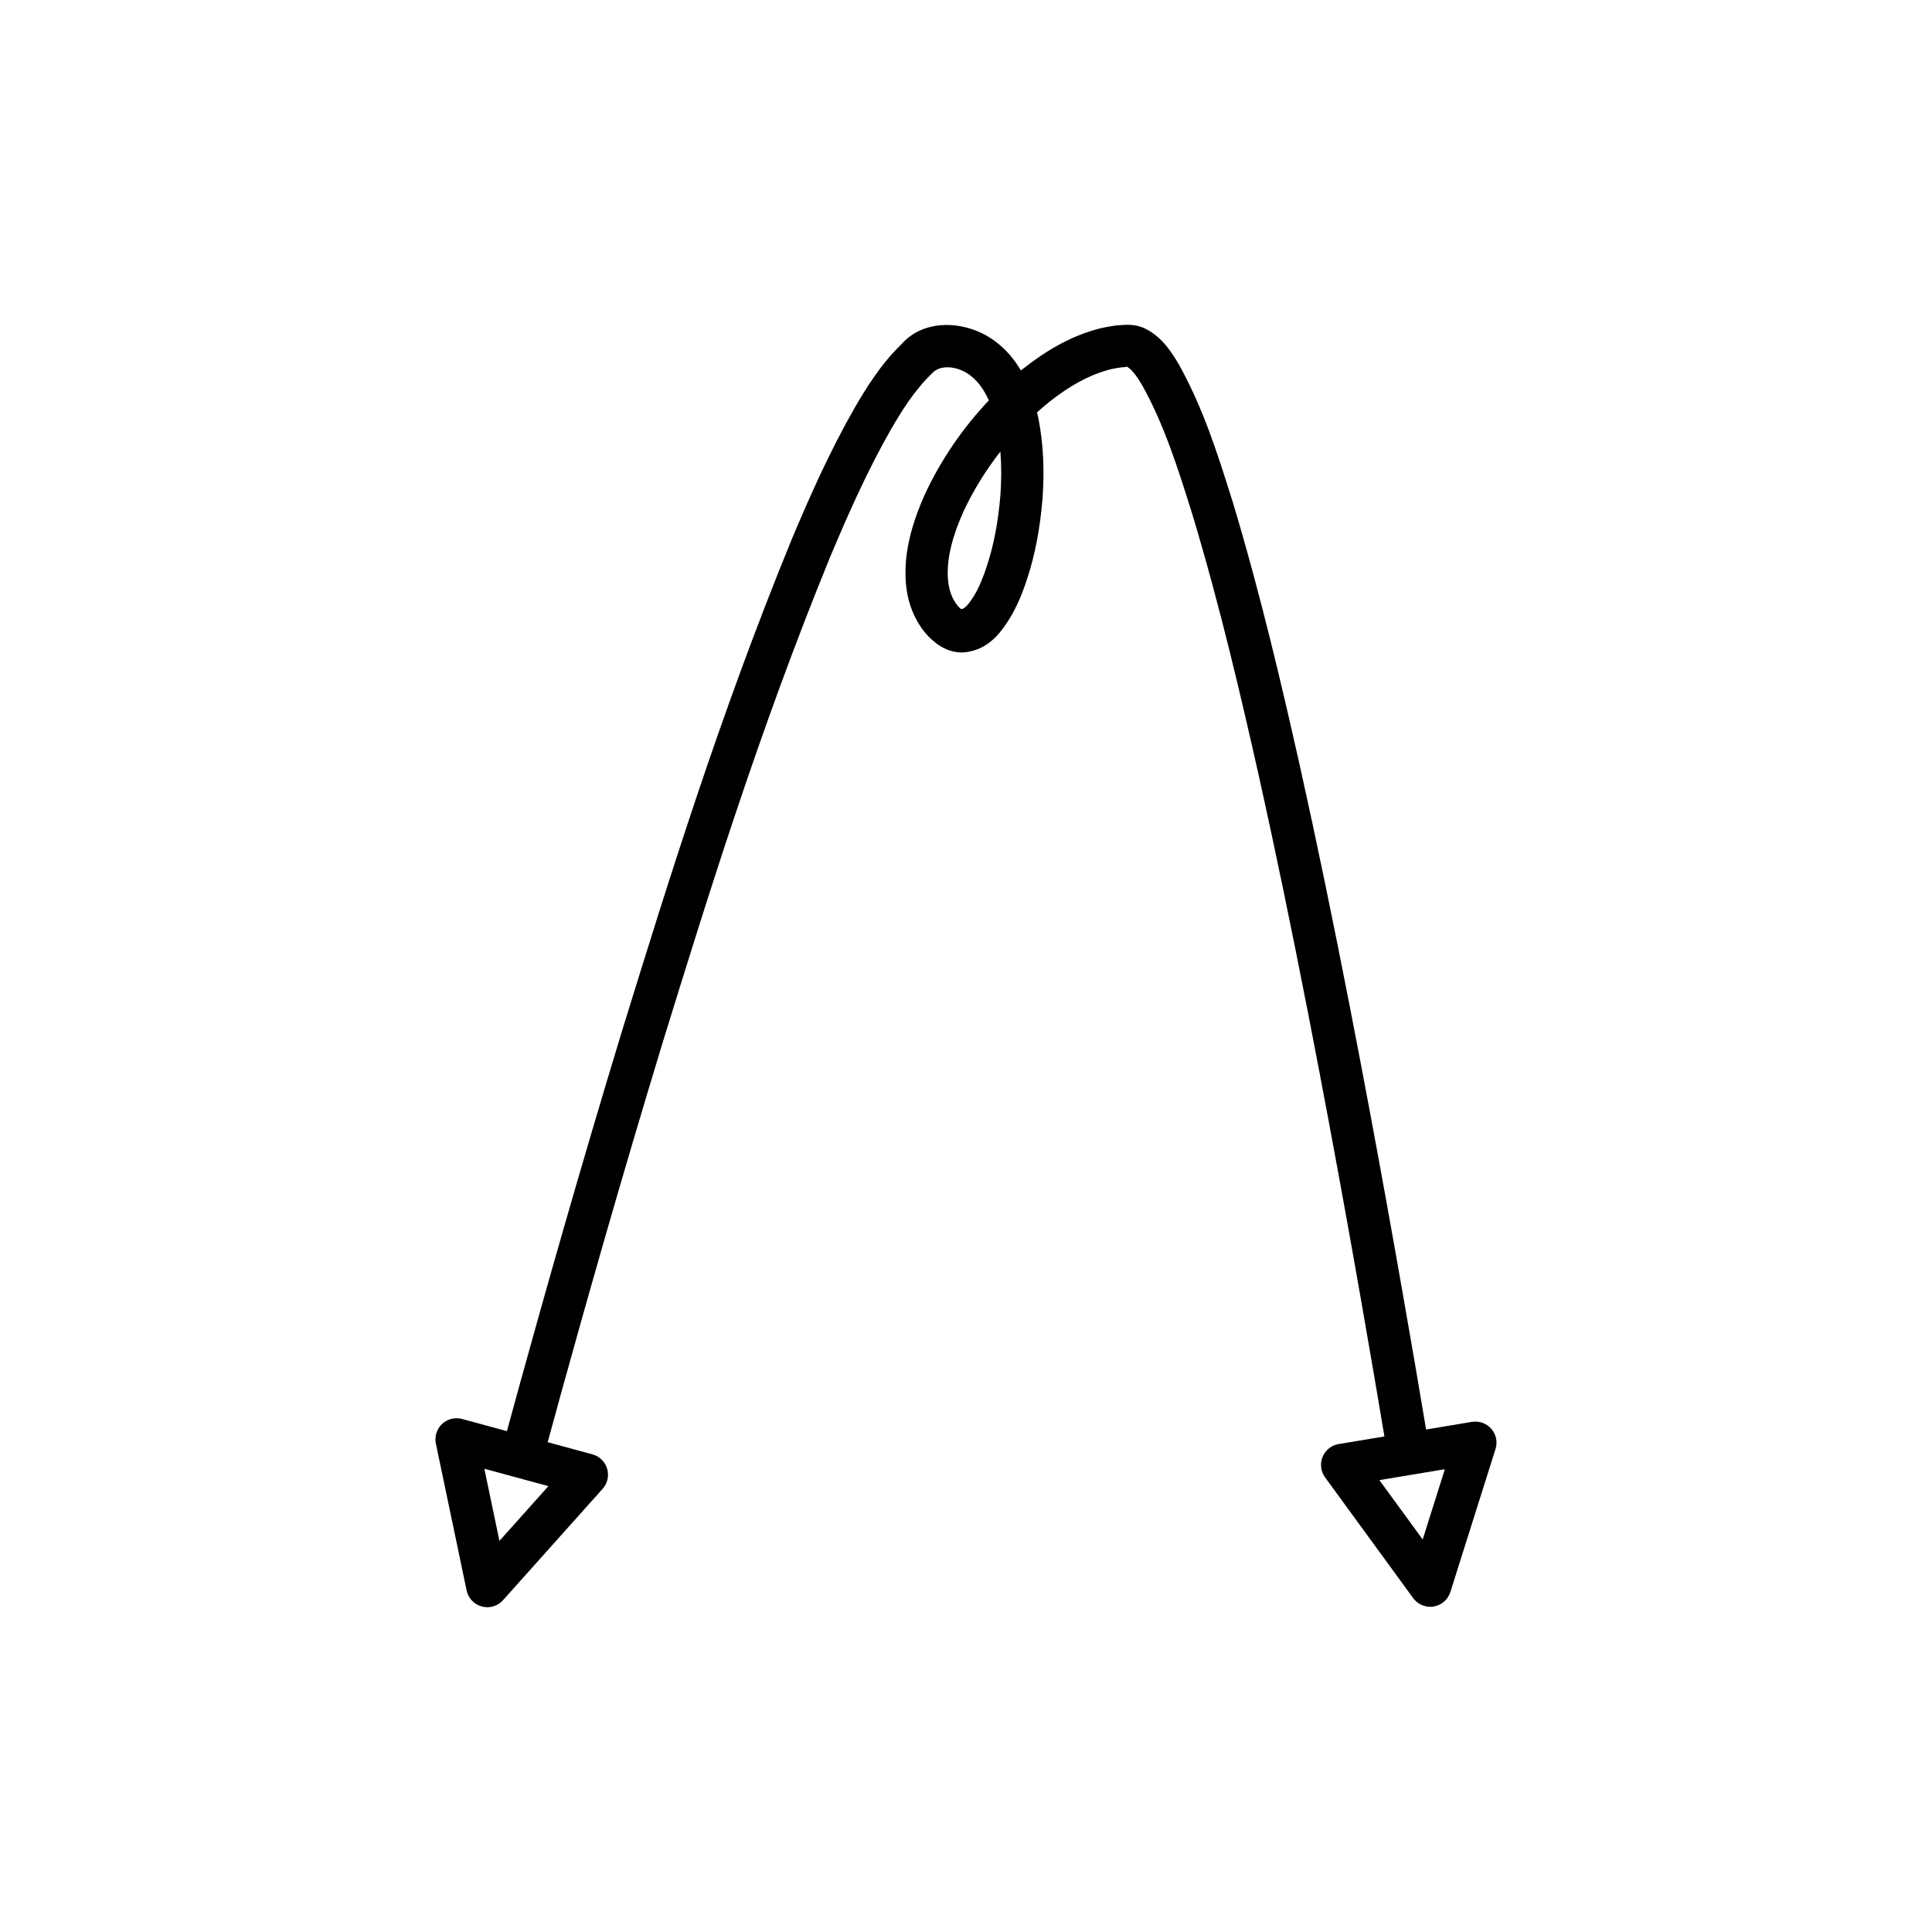
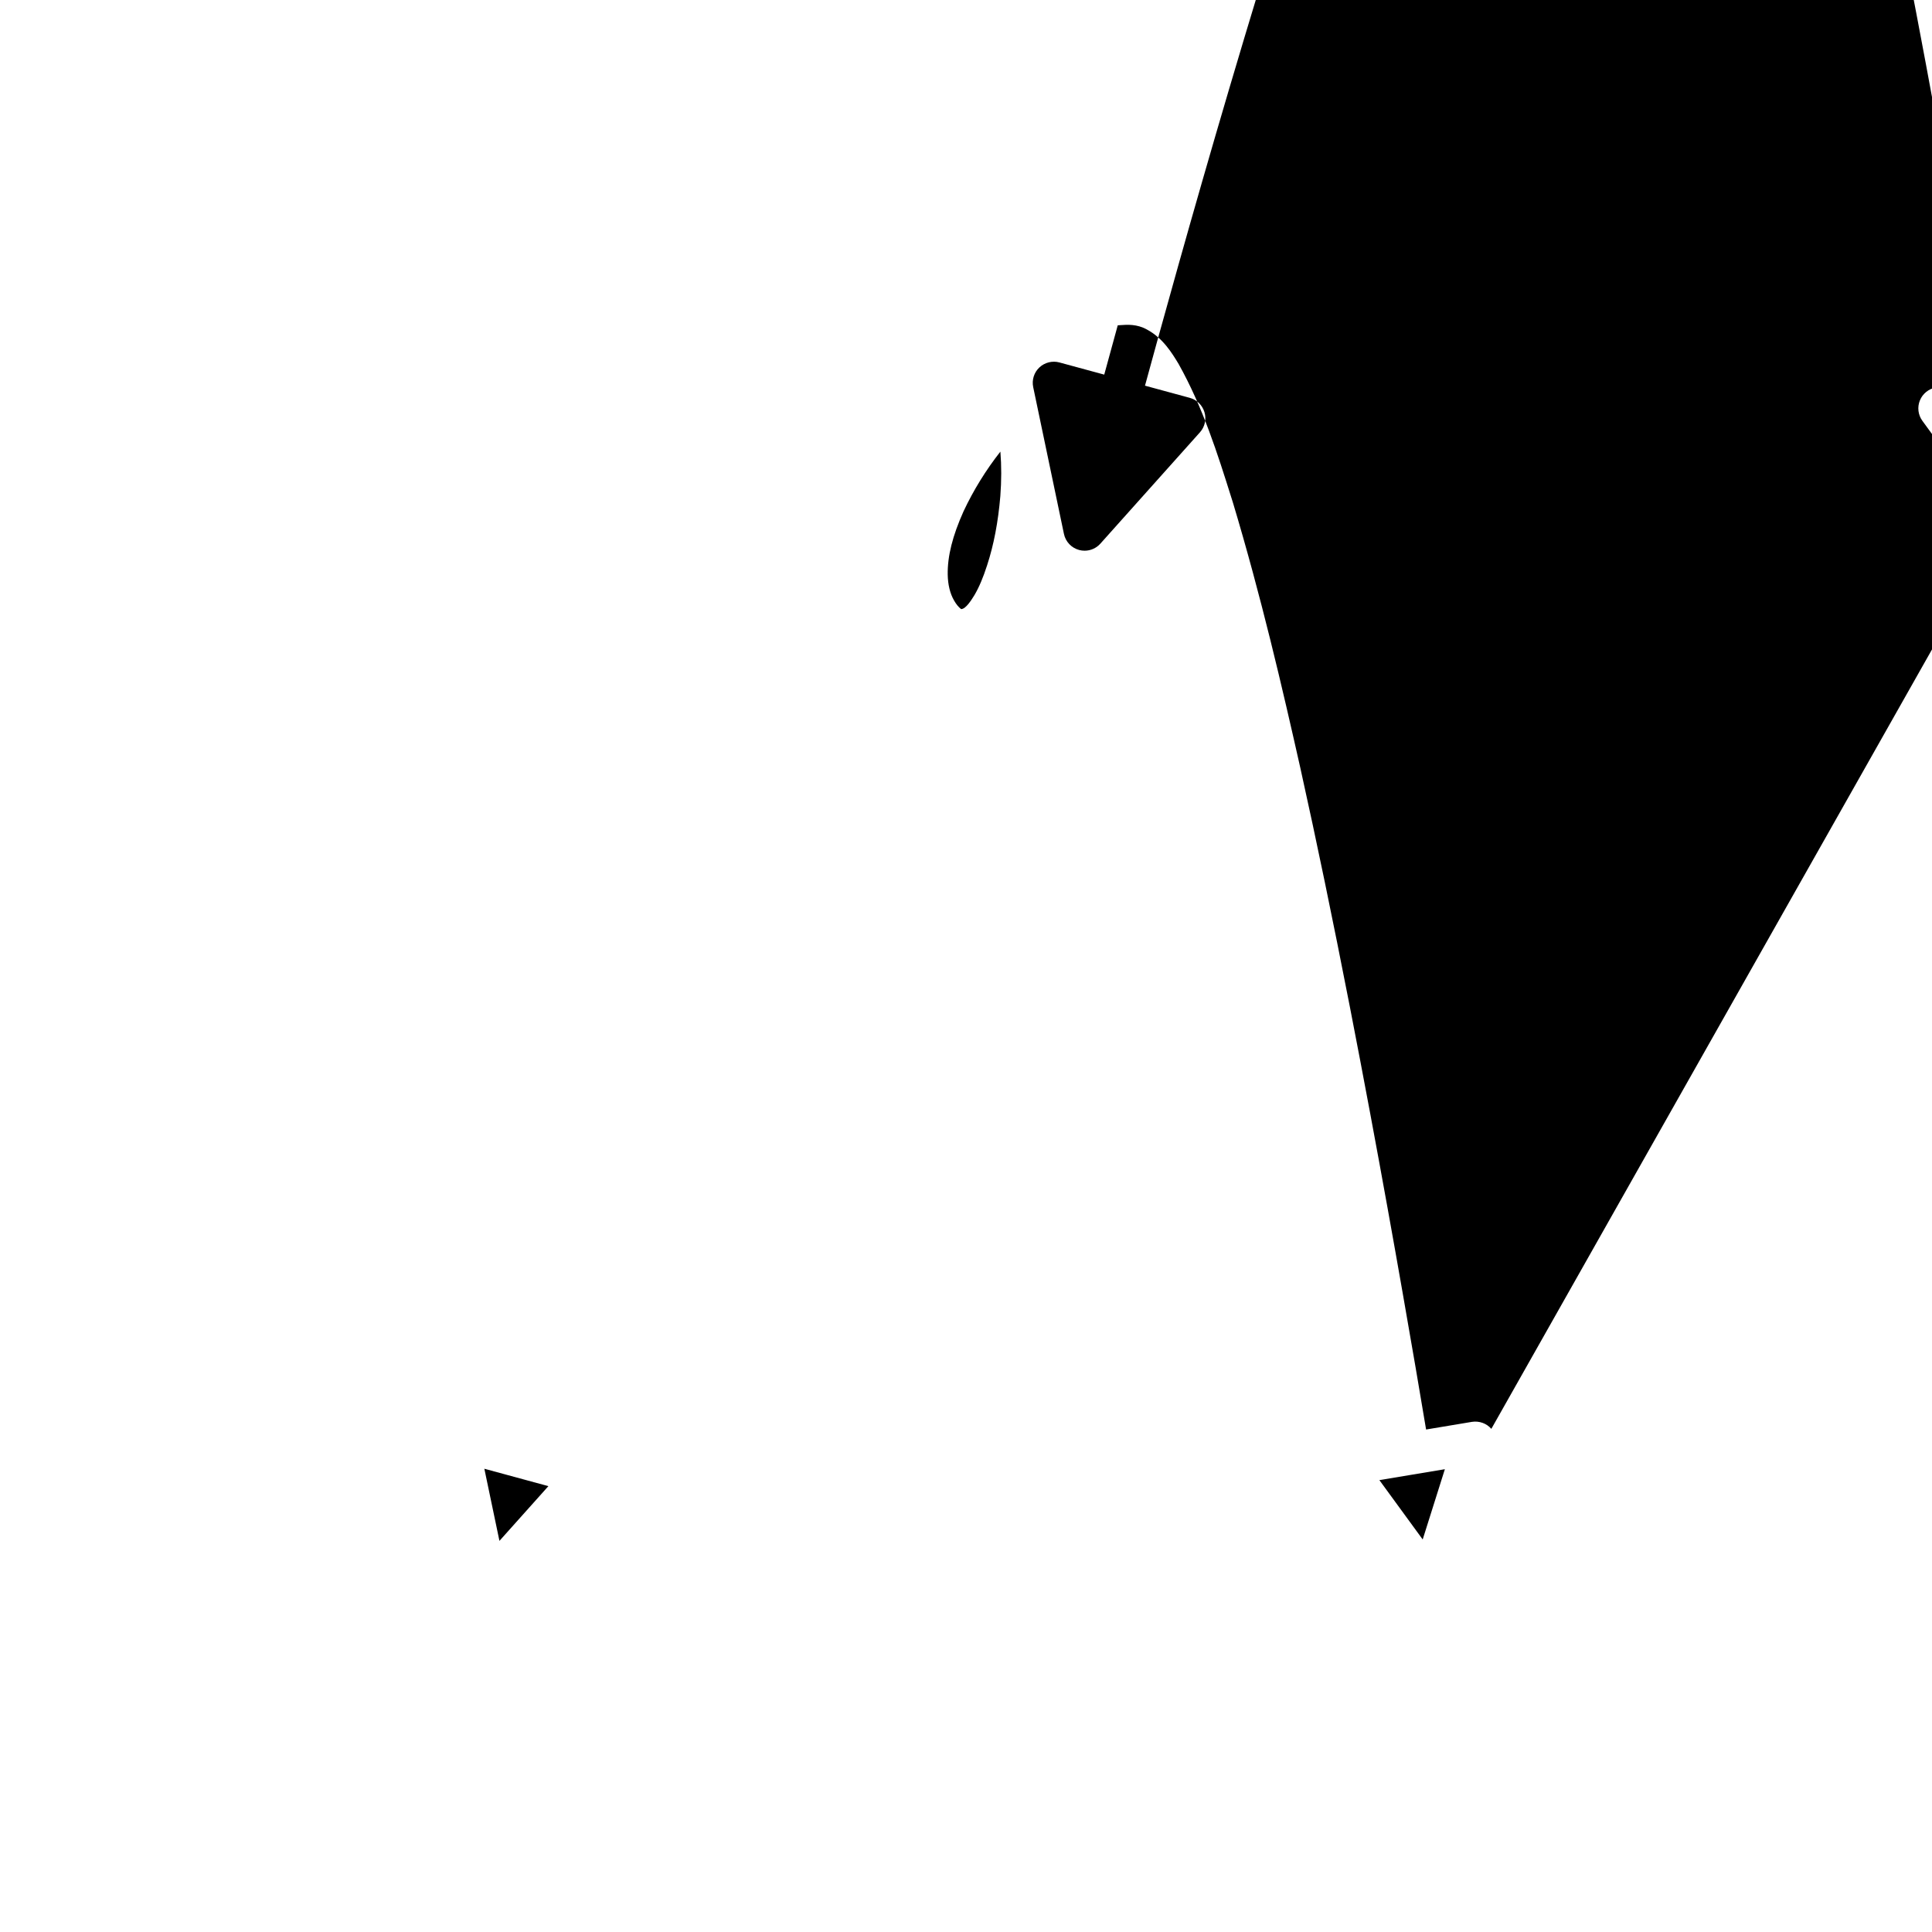
<svg xmlns="http://www.w3.org/2000/svg" fill="#000000" width="800px" height="800px" version="1.1" viewBox="144 144 512 512">
-   <path d="m539.22 522.66c-1.273-1.469-3.219-2.152-5.144-1.852l-12.148 2.027-2.781-16.445c-4.133-24.043-9.84-56.609-17.379-95.367-4.621-23.672-8.801-43.836-13.16-63.488-4.723-20.996-10.387-45.477-17.887-70.398l-0.355-1.121c-3.707-11.781-7.539-23.965-14.023-35.562-1.754-2.902-4.164-6.871-8.398-9.129-2.641-1.48-5.242-1.289-6.981-1.164l-0.75 0.051c-0.207 0.004-0.414 0.027-0.617 0.059-1.75 0.27-3.617 0.578-5.465 1.141-6.297 1.805-12.531 5.188-19.102 10.387-0.16 0.133-0.316 0.262-0.477 0.395-1.781-3.055-3.953-5.547-6.523-7.512-7.047-5.57-18.805-6.777-25.191 0.605-5.41 5.215-9.234 11.438-12.41 16.898-6.68 11.699-11.984 23.73-16.738 35.043-19.02 46.473-32.664 90.59-44.801 129.83-11.605 38.156-20.504 69.809-26.973 93.141l-3.578 13.066-11.883-3.227c-1.852-0.508-3.887-0.004-5.309 1.328-1.414 1.332-2.035 3.312-1.633 5.219l8.145 38.895c0.434 2.066 1.988 3.711 4.027 4.258 0.48 0.133 0.969 0.191 1.449 0.191 1.57 0 3.094-0.66 4.172-1.863l26.398-29.516c1.297-1.449 1.75-3.461 1.195-5.324-0.551-1.859-2.027-3.301-3.902-3.809l-11.859-3.223 3.574-13.031c6.441-23.25 15.316-54.812 26.973-93.121 11.965-38.699 25.535-82.562 44.348-128.53 4.598-10.938 9.73-22.598 16.094-33.742 2.777-4.773 6.102-10.211 10.82-14.781 2.289-2.637 7.18-1.875 10.207 0.523 1.988 1.52 3.613 3.707 4.894 6.606-6.898 7.285-12.633 15.66-16.871 24.711-3.664 8.168-5.324 15.039-5.219 21.625 0.078 4.656 1.16 8.801 3.144 12.195 1.164 2.109 2.738 3.996 4.418 5.352 2.766 2.394 6.227 3.371 9.25 2.699 5.969-1.07 9.086-6.062 11.027-9.168 1.723-2.918 3.137-6.195 4.445-10.273 2.039-6.227 3.352-13.043 4.019-20.898 0.578-7.621 0.23-14.793-1.055-21.398-0.121-0.574-0.246-1.137-0.379-1.688 1.043-0.945 2.117-1.863 3.215-2.75 5.348-4.231 10.309-6.965 15.262-8.387 1.23-0.379 2.492-0.586 3.754-0.777l0.727-0.043c0.398-0.031 0.805-0.098 0.789-0.188 1.625 0.871 2.992 3.125 4.102 4.941 5.82 10.418 9.48 22.047 13.016 33.293l0.328 1.051c7.375 24.5 12.988 48.758 17.664 69.551 4.336 19.539 8.496 39.617 13.098 63.184 7.516 38.648 13.215 71.137 17.328 95.105l2.773 16.414-12.121 2.019c-1.918 0.316-3.531 1.605-4.266 3.406-0.734 1.797-0.488 3.848 0.66 5.418l23.348 32.004c1.059 1.453 2.75 2.297 4.519 2.297 0.301 0 0.602-0.023 0.902-0.07 2.09-0.344 3.801-1.824 4.434-3.844l11.965-37.891c0.594-1.848 0.172-3.875-1.105-5.348zm-249.89 15.184-12.973 14.504-4-19.117zm119.77-262.38c-0.59 6.938-1.738 12.93-3.508 18.348-1.059 3.301-2.152 5.856-3.363 7.914-0.766 1.219-2.269 3.699-3.531 3.691-0.707-0.57-1.324-1.324-1.863-2.289-1.055-1.809-1.633-4.176-1.68-6.852-0.078-4.887 1.27-10.246 4.199-16.781 2.625-5.594 5.91-10.91 9.758-15.809 0.301 3.731 0.301 7.676-0.012 11.777zm111.93 276.51-11.48-15.727 8.699-1.449c0.008 0 0.016 0.004 0.023 0 0.008 0 0.016-0.008 0.023-0.008l8.609-1.434z" />
+   <path d="m539.22 522.66c-1.273-1.469-3.219-2.152-5.144-1.852l-12.148 2.027-2.781-16.445c-4.133-24.043-9.84-56.609-17.379-95.367-4.621-23.672-8.801-43.836-13.16-63.488-4.723-20.996-10.387-45.477-17.887-70.398l-0.355-1.121c-3.707-11.781-7.539-23.965-14.023-35.562-1.754-2.902-4.164-6.871-8.398-9.129-2.641-1.48-5.242-1.289-6.981-1.164l-0.75 0.051l-3.578 13.066-11.883-3.227c-1.852-0.508-3.887-0.004-5.309 1.328-1.414 1.332-2.035 3.312-1.633 5.219l8.145 38.895c0.434 2.066 1.988 3.711 4.027 4.258 0.48 0.133 0.969 0.191 1.449 0.191 1.57 0 3.094-0.66 4.172-1.863l26.398-29.516c1.297-1.449 1.75-3.461 1.195-5.324-0.551-1.859-2.027-3.301-3.902-3.809l-11.859-3.223 3.574-13.031c6.441-23.25 15.316-54.812 26.973-93.121 11.965-38.699 25.535-82.562 44.348-128.53 4.598-10.938 9.73-22.598 16.094-33.742 2.777-4.773 6.102-10.211 10.82-14.781 2.289-2.637 7.18-1.875 10.207 0.523 1.988 1.52 3.613 3.707 4.894 6.606-6.898 7.285-12.633 15.66-16.871 24.711-3.664 8.168-5.324 15.039-5.219 21.625 0.078 4.656 1.16 8.801 3.144 12.195 1.164 2.109 2.738 3.996 4.418 5.352 2.766 2.394 6.227 3.371 9.25 2.699 5.969-1.07 9.086-6.062 11.027-9.168 1.723-2.918 3.137-6.195 4.445-10.273 2.039-6.227 3.352-13.043 4.019-20.898 0.578-7.621 0.23-14.793-1.055-21.398-0.121-0.574-0.246-1.137-0.379-1.688 1.043-0.945 2.117-1.863 3.215-2.75 5.348-4.231 10.309-6.965 15.262-8.387 1.23-0.379 2.492-0.586 3.754-0.777l0.727-0.043c0.398-0.031 0.805-0.098 0.789-0.188 1.625 0.871 2.992 3.125 4.102 4.941 5.82 10.418 9.48 22.047 13.016 33.293l0.328 1.051c7.375 24.5 12.988 48.758 17.664 69.551 4.336 19.539 8.496 39.617 13.098 63.184 7.516 38.648 13.215 71.137 17.328 95.105l2.773 16.414-12.121 2.019c-1.918 0.316-3.531 1.605-4.266 3.406-0.734 1.797-0.488 3.848 0.66 5.418l23.348 32.004c1.059 1.453 2.75 2.297 4.519 2.297 0.301 0 0.602-0.023 0.902-0.07 2.09-0.344 3.801-1.824 4.434-3.844l11.965-37.891c0.594-1.848 0.172-3.875-1.105-5.348zm-249.89 15.184-12.973 14.504-4-19.117zm119.77-262.38c-0.59 6.938-1.738 12.93-3.508 18.348-1.059 3.301-2.152 5.856-3.363 7.914-0.766 1.219-2.269 3.699-3.531 3.691-0.707-0.57-1.324-1.324-1.863-2.289-1.055-1.809-1.633-4.176-1.68-6.852-0.078-4.887 1.27-10.246 4.199-16.781 2.625-5.594 5.91-10.91 9.758-15.809 0.301 3.731 0.301 7.676-0.012 11.777zm111.93 276.51-11.48-15.727 8.699-1.449c0.008 0 0.016 0.004 0.023 0 0.008 0 0.016-0.008 0.023-0.008l8.609-1.434z" />
</svg>